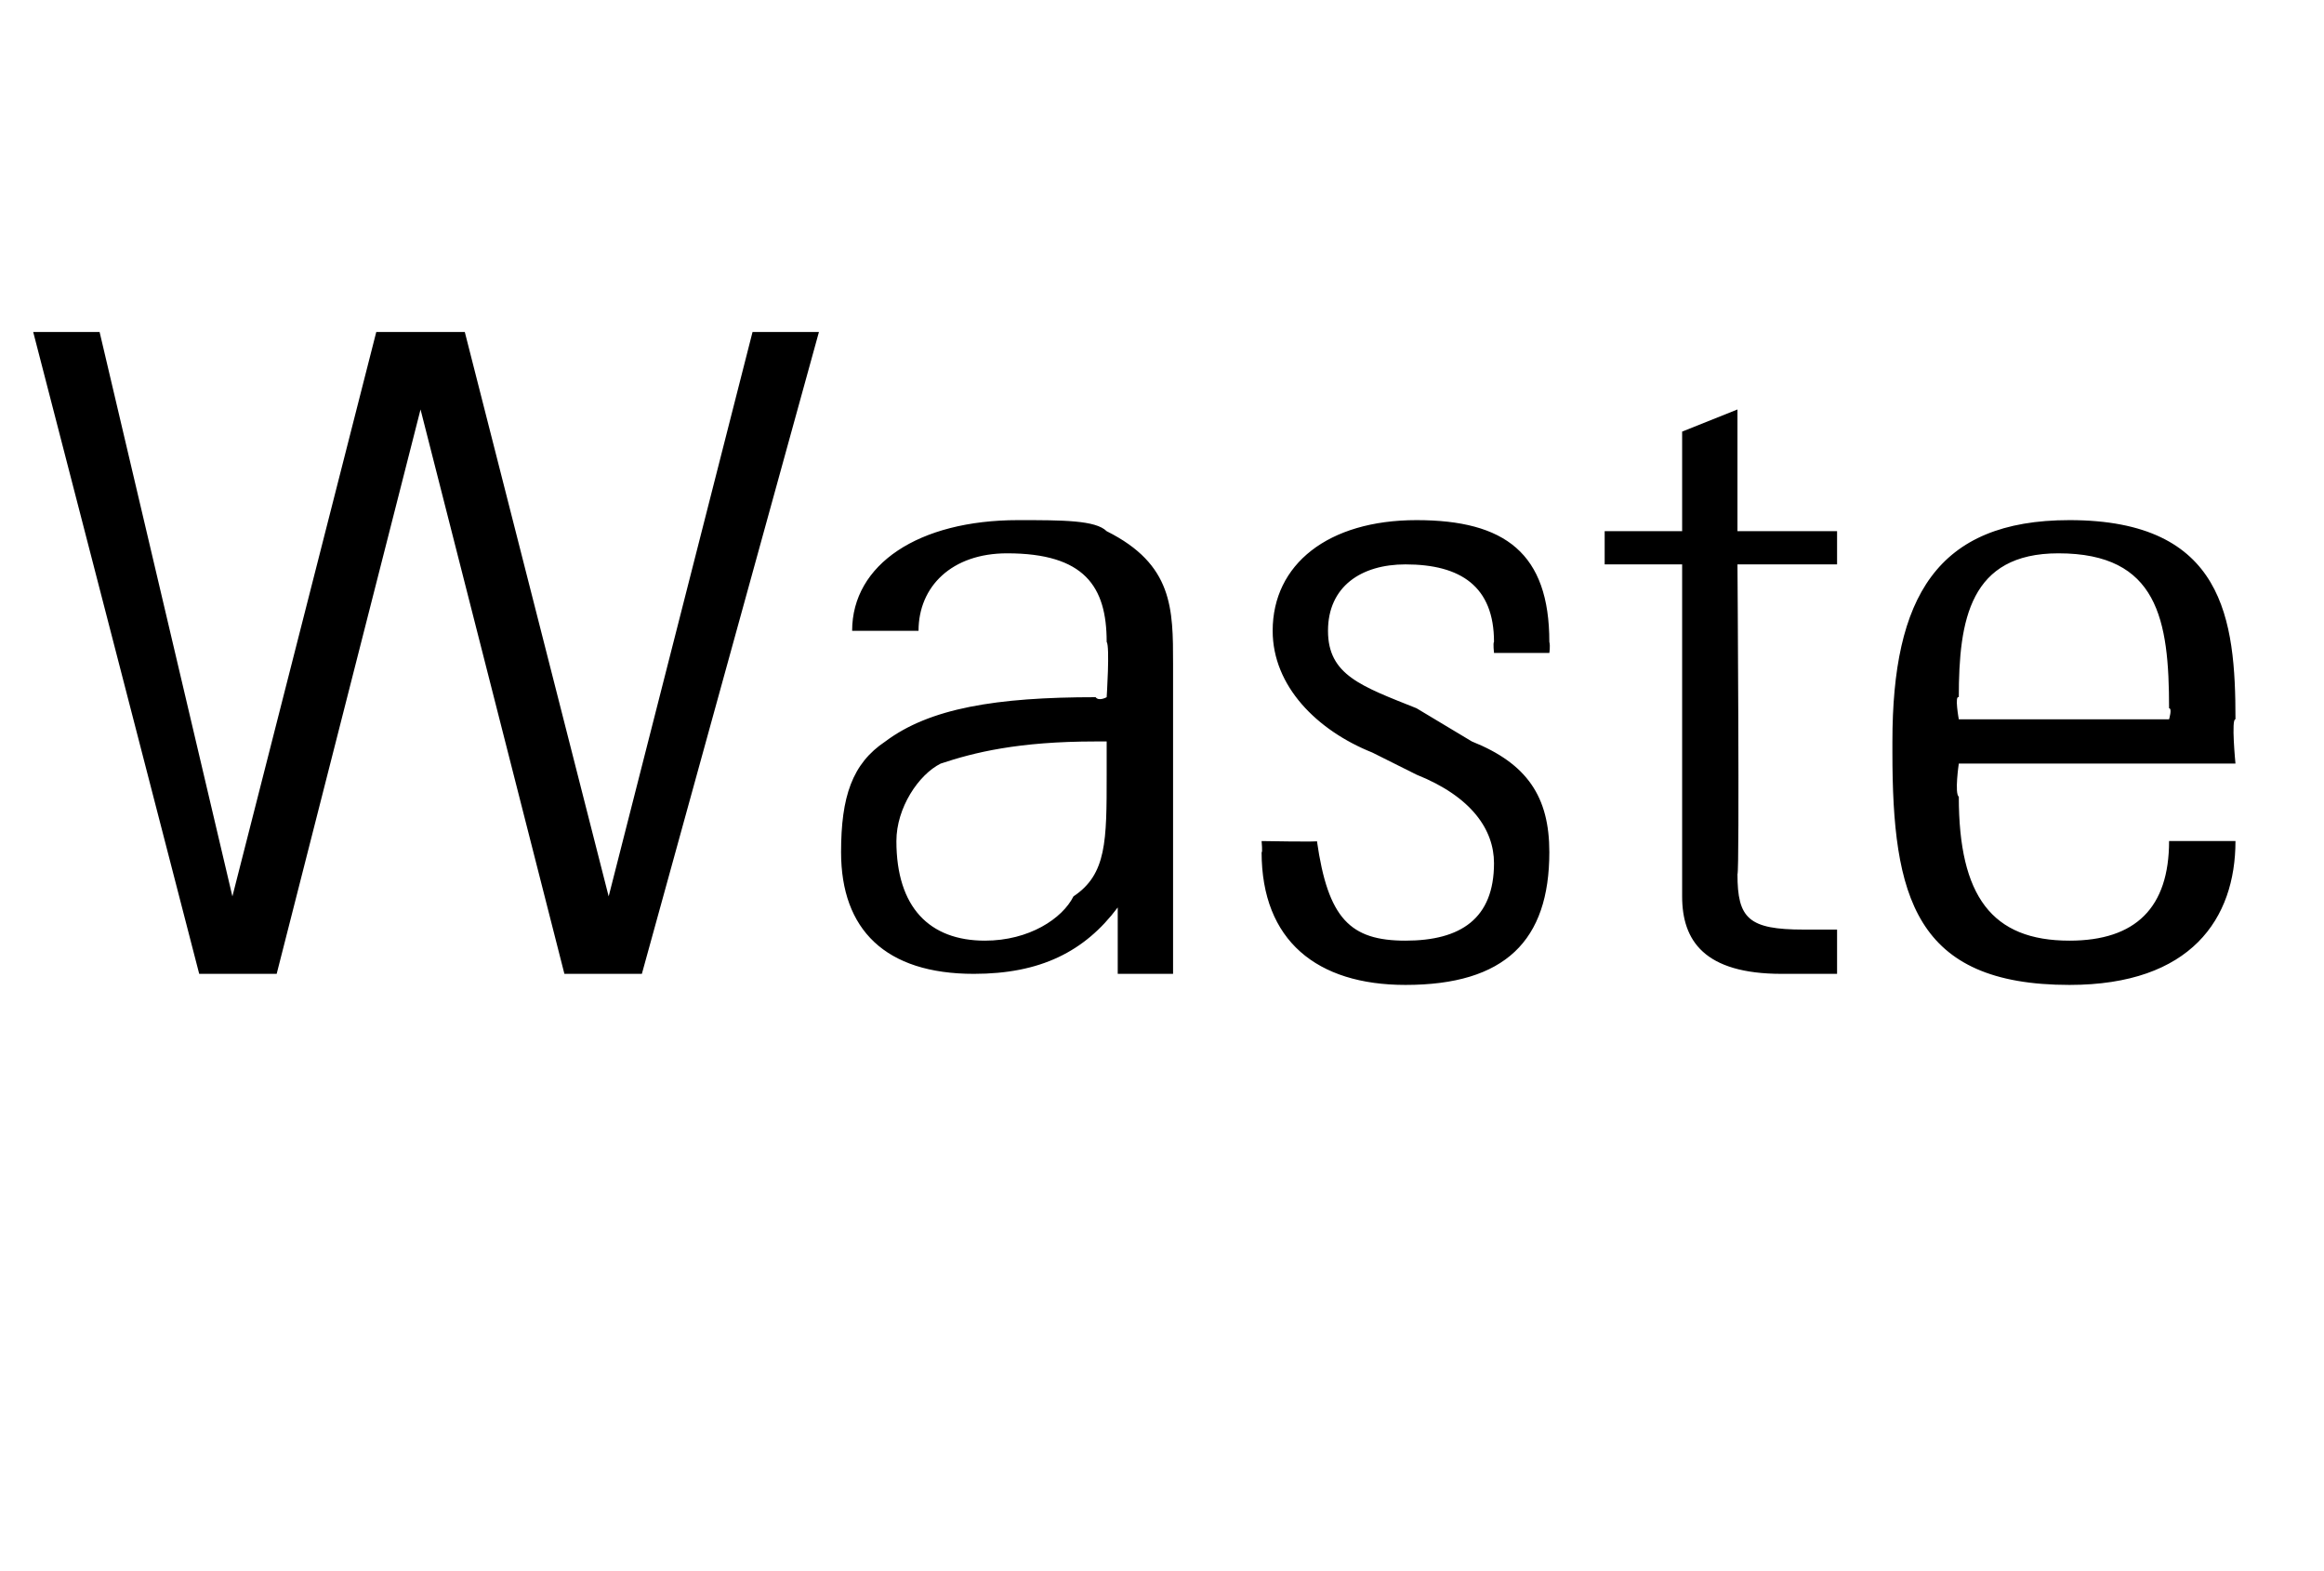
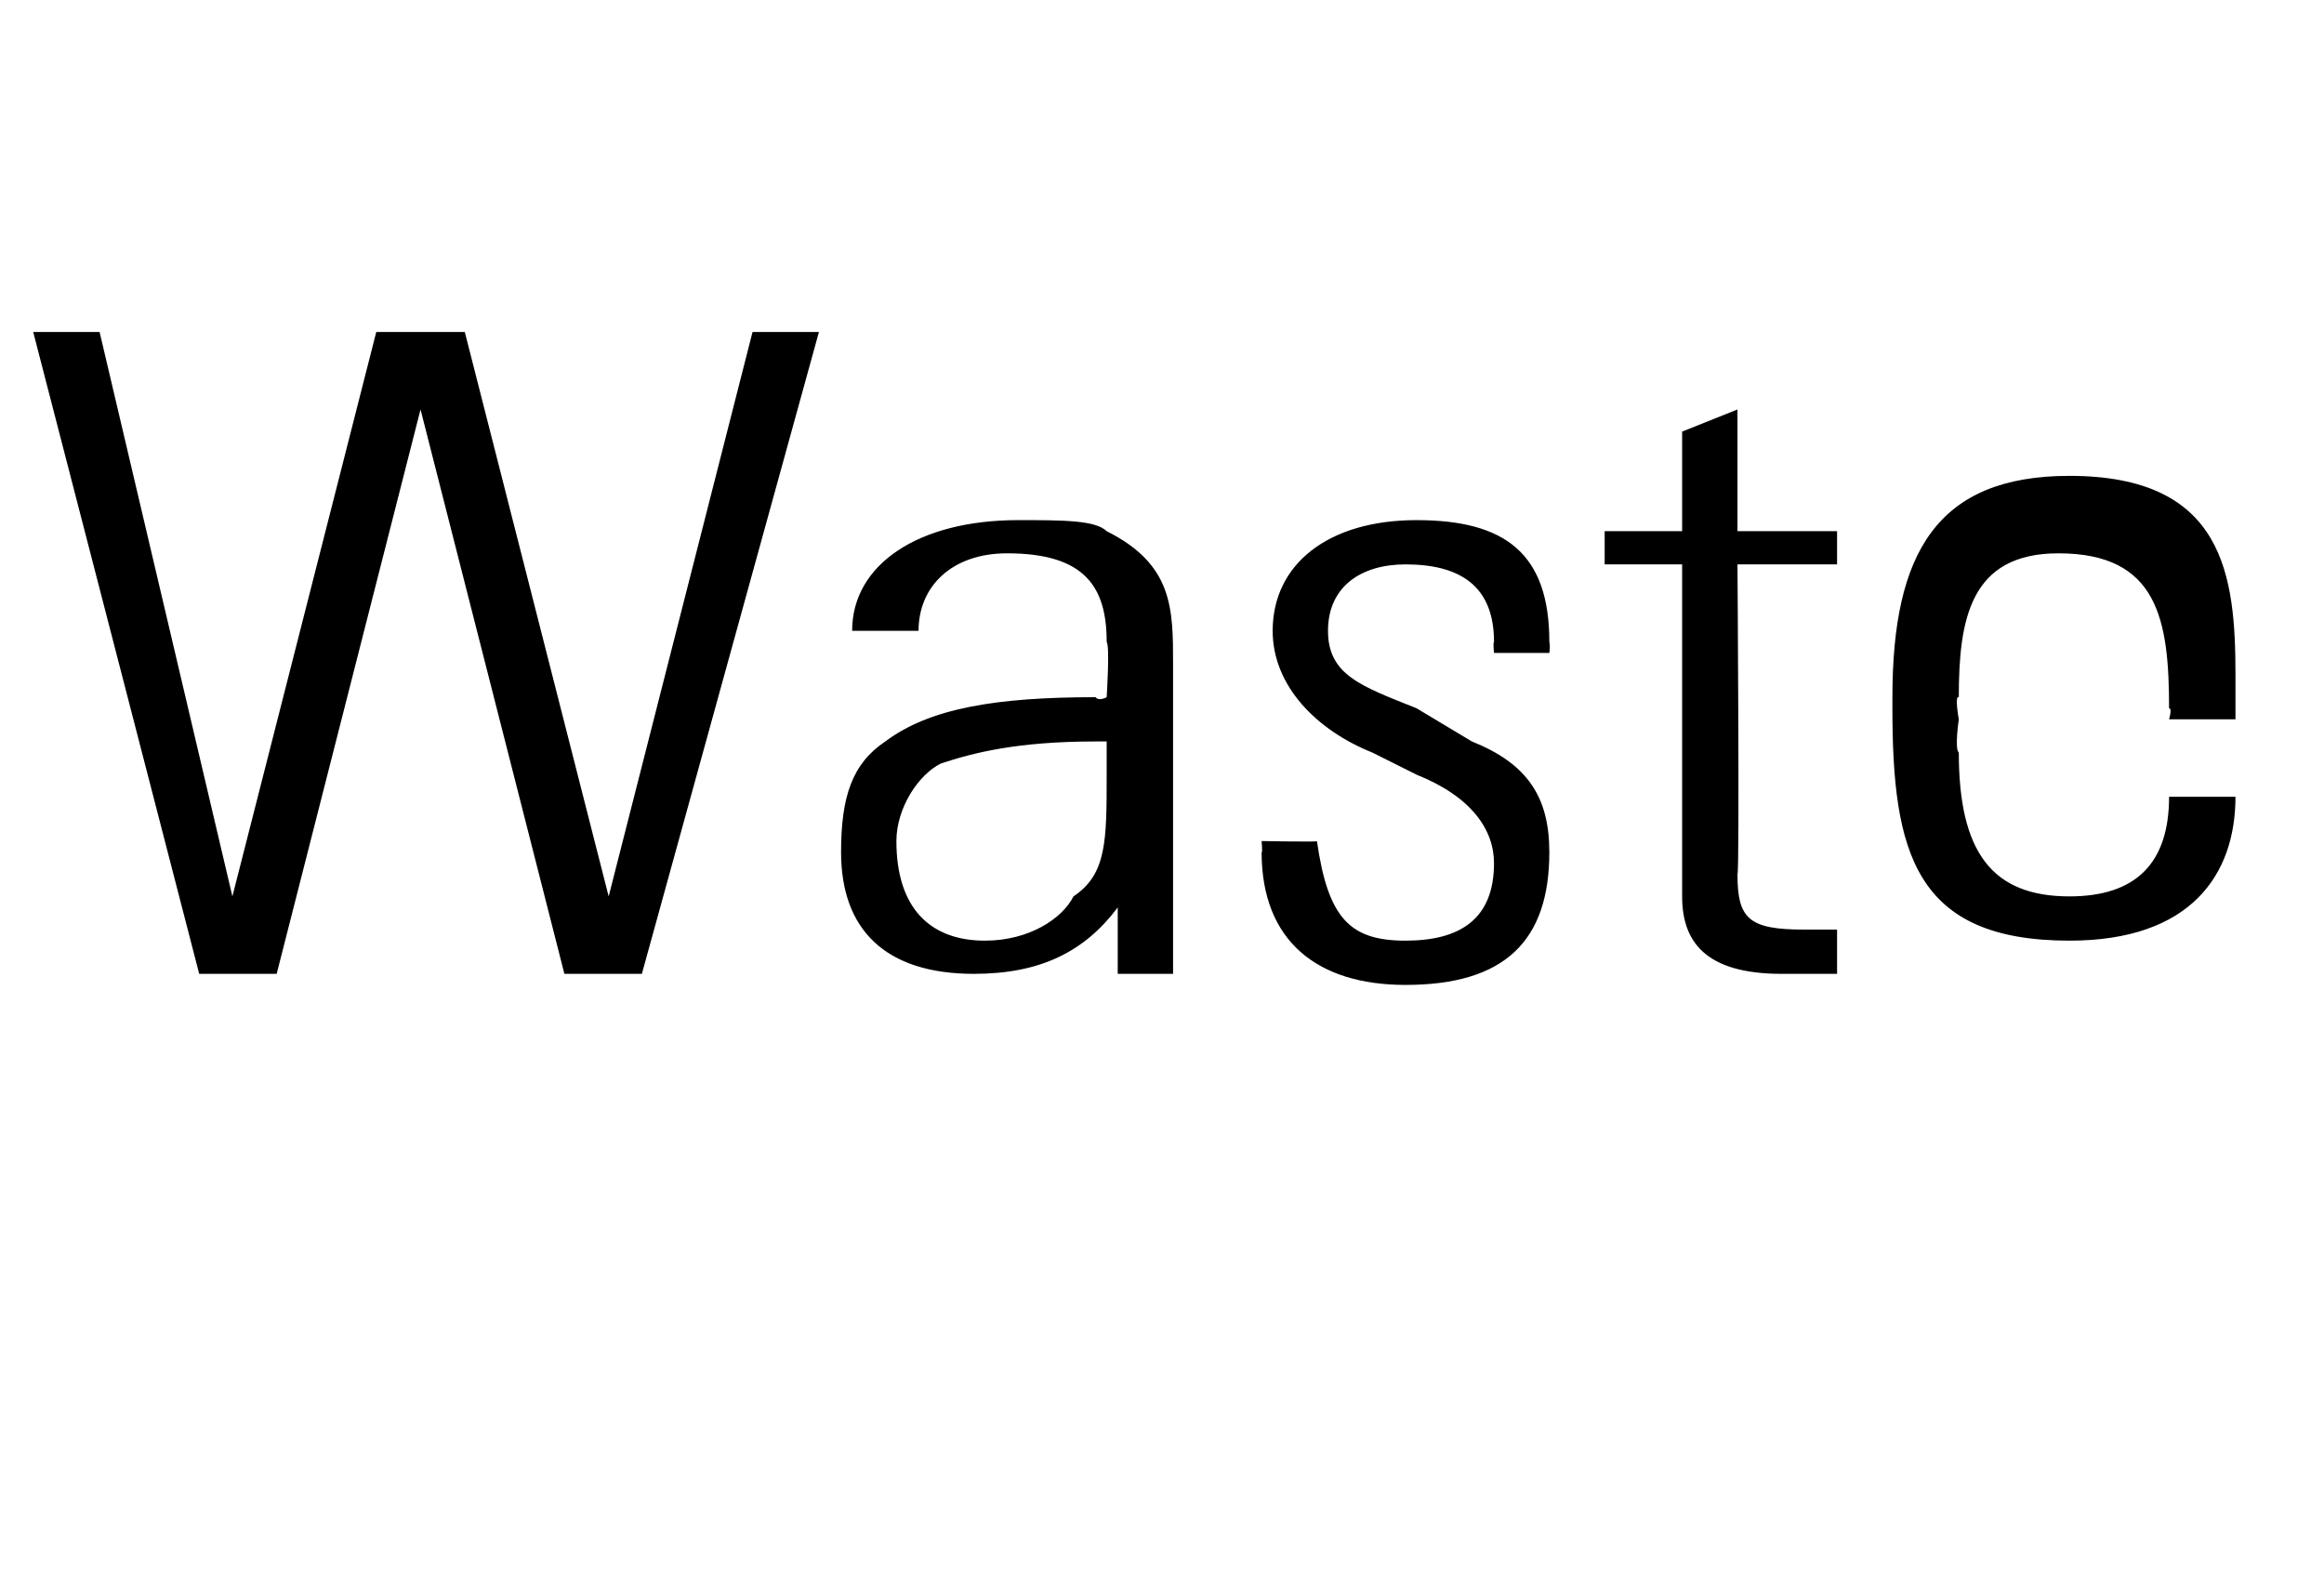
<svg xmlns="http://www.w3.org/2000/svg" version="1.1" width="21px" height="14.2px" viewBox="0 -3 21 14.2" style="top:-3px">
  <desc>Waste</desc>
  <defs />
  <g id="Polygon186893">
-     <path d="m.9 0l1.2 5.1l1.3-5.1l.8 0l1.3 5.1l1.3-5.1l.6 0l-1.6 5.8l-.7 0l-1.3-5.1l-1.3 5.1l-.7 0l-1.5-5.8l.6 0zm9.1 1.8c.6.3.6.7.6 1.2c0 0 0 1.8 0 1.8c0 .3 0 .7 0 1c0 0-.5 0-.5 0c0-.1 0-.5 0-.6c-.3.4-.7.6-1.3.6c-.8 0-1.2-.4-1.2-1.1c0-.5.1-.8.4-1c.4-.3 1-.4 1.9-.4c.03.04.1 0 .1 0c0 0 .03-.46 0-.5c0-.5-.2-.8-.9-.8c-.5 0-.8.3-.8.7c0 0-.6 0-.6 0c0-.6.6-1 1.5-1c.4 0 .7 0 .8.1zm-1.1 3.7c.4 0 .7-.2.8-.4c.3-.2.3-.5.3-1.1c0-.1 0-.2 0-.3c0 0-.1 0-.1 0c-.7 0-1.1.1-1.4.2c-.2.1-.4.4-.4.7c0 .6.3.9.8.9zm5.1-2.7c.01.04 0 .1 0 .1l-.5 0c0 0-.01-.09 0-.1c0-.5-.3-.7-.8-.7c-.4 0-.7.2-.7.6c0 .4.3.5.8.7c0 0 .5.3.5.3c.5.2.7.5.7 1c0 .8-.4 1.2-1.3 1.2c-.8 0-1.3-.4-1.3-1.2c.01.01 0-.1 0-.1c0 0 .54.01.5 0c.1.7.3.9.8.9c.5 0 .8-.2.8-.7c0-.3-.2-.6-.7-.8c0 0-.4-.2-.4-.2c-.5-.2-.9-.6-.9-1.1c0-.6.5-1 1.3-1c.8 0 1.2.3 1.2 1.1zm1.7-1l.9 0l0 .3l-.9 0c0 0 .02 2.78 0 2.8c0 .4.1.5.6.5c0 0 .2 0 .3 0c0 0 0 .4 0 .4c-.1 0-.2 0-.5 0c-.7 0-.9-.3-.9-.7c0 .02 0-3 0-3l-.7 0l0-.3l.7 0l0-.9l.5-.2l0 1.1zm4.5 1.7c-.04-.01 0 .4 0 .4l-2.5 0c0 0-.04.27 0 .3c0 .9.3 1.3 1 1.3c.6 0 .9-.3.9-.9c0 0 .6 0 .6 0c0 .7-.4 1.3-1.5 1.3c-1.4 0-1.6-.8-1.6-2.1c0 0 0-.1 0-.1c0-1.3.4-2 1.6-2c1.4 0 1.5.9 1.5 1.8zm-.6 0c0 0 .03-.1 0-.1c0-.8-.1-1.4-1-1.4c-.8 0-.9.6-.9 1.3c-.04-.02 0 .2 0 .2l1.9 0z" stroke="none" fill="#000" />
+     <path d="m.9 0l1.2 5.1l1.3-5.1l.8 0l1.3 5.1l1.3-5.1l.6 0l-1.6 5.8l-.7 0l-1.3-5.1l-1.3 5.1l-.7 0l-1.5-5.8l.6 0zm9.1 1.8c.6.3.6.7.6 1.2c0 0 0 1.8 0 1.8c0 .3 0 .7 0 1c0 0-.5 0-.5 0c0-.1 0-.5 0-.6c-.3.4-.7.6-1.3.6c-.8 0-1.2-.4-1.2-1.1c0-.5.1-.8.4-1c.4-.3 1-.4 1.9-.4c.03.04.1 0 .1 0c0 0 .03-.46 0-.5c0-.5-.2-.8-.9-.8c-.5 0-.8.3-.8.7c0 0-.6 0-.6 0c0-.6.6-1 1.5-1c.4 0 .7 0 .8.1zm-1.1 3.7c.4 0 .7-.2.8-.4c.3-.2.3-.5.3-1.1c0-.1 0-.2 0-.3c0 0-.1 0-.1 0c-.7 0-1.1.1-1.4.2c-.2.1-.4.4-.4.7c0 .6.3.9.8.9zm5.1-2.7c.01.04 0 .1 0 .1l-.5 0c0 0-.01-.09 0-.1c0-.5-.3-.7-.8-.7c-.4 0-.7.2-.7.6c0 .4.3.5.8.7c0 0 .5.3.5.3c.5.2.7.5.7 1c0 .8-.4 1.2-1.3 1.2c-.8 0-1.3-.4-1.3-1.2c.01.01 0-.1 0-.1c0 0 .54.01.5 0c.1.7.3.9.8.9c.5 0 .8-.2.8-.7c0-.3-.2-.6-.7-.8c0 0-.4-.2-.4-.2c-.5-.2-.9-.6-.9-1.1c0-.6.5-1 1.3-1c.8 0 1.2.3 1.2 1.1zm1.7-1l.9 0l0 .3l-.9 0c0 0 .02 2.78 0 2.8c0 .4.1.5.6.5c0 0 .2 0 .3 0c0 0 0 .4 0 .4c-.1 0-.2 0-.5 0c-.7 0-.9-.3-.9-.7c0 .02 0-3 0-3l-.7 0l0-.3l.7 0l0-.9l.5-.2l0 1.1zm4.5 1.7l-2.5 0c0 0-.04.27 0 .3c0 .9.3 1.3 1 1.3c.6 0 .9-.3.9-.9c0 0 .6 0 .6 0c0 .7-.4 1.3-1.5 1.3c-1.4 0-1.6-.8-1.6-2.1c0 0 0-.1 0-.1c0-1.3.4-2 1.6-2c1.4 0 1.5.9 1.5 1.8zm-.6 0c0 0 .03-.1 0-.1c0-.8-.1-1.4-1-1.4c-.8 0-.9.6-.9 1.3c-.04-.02 0 .2 0 .2l1.9 0z" stroke="none" fill="#000" />
  </g>
</svg>